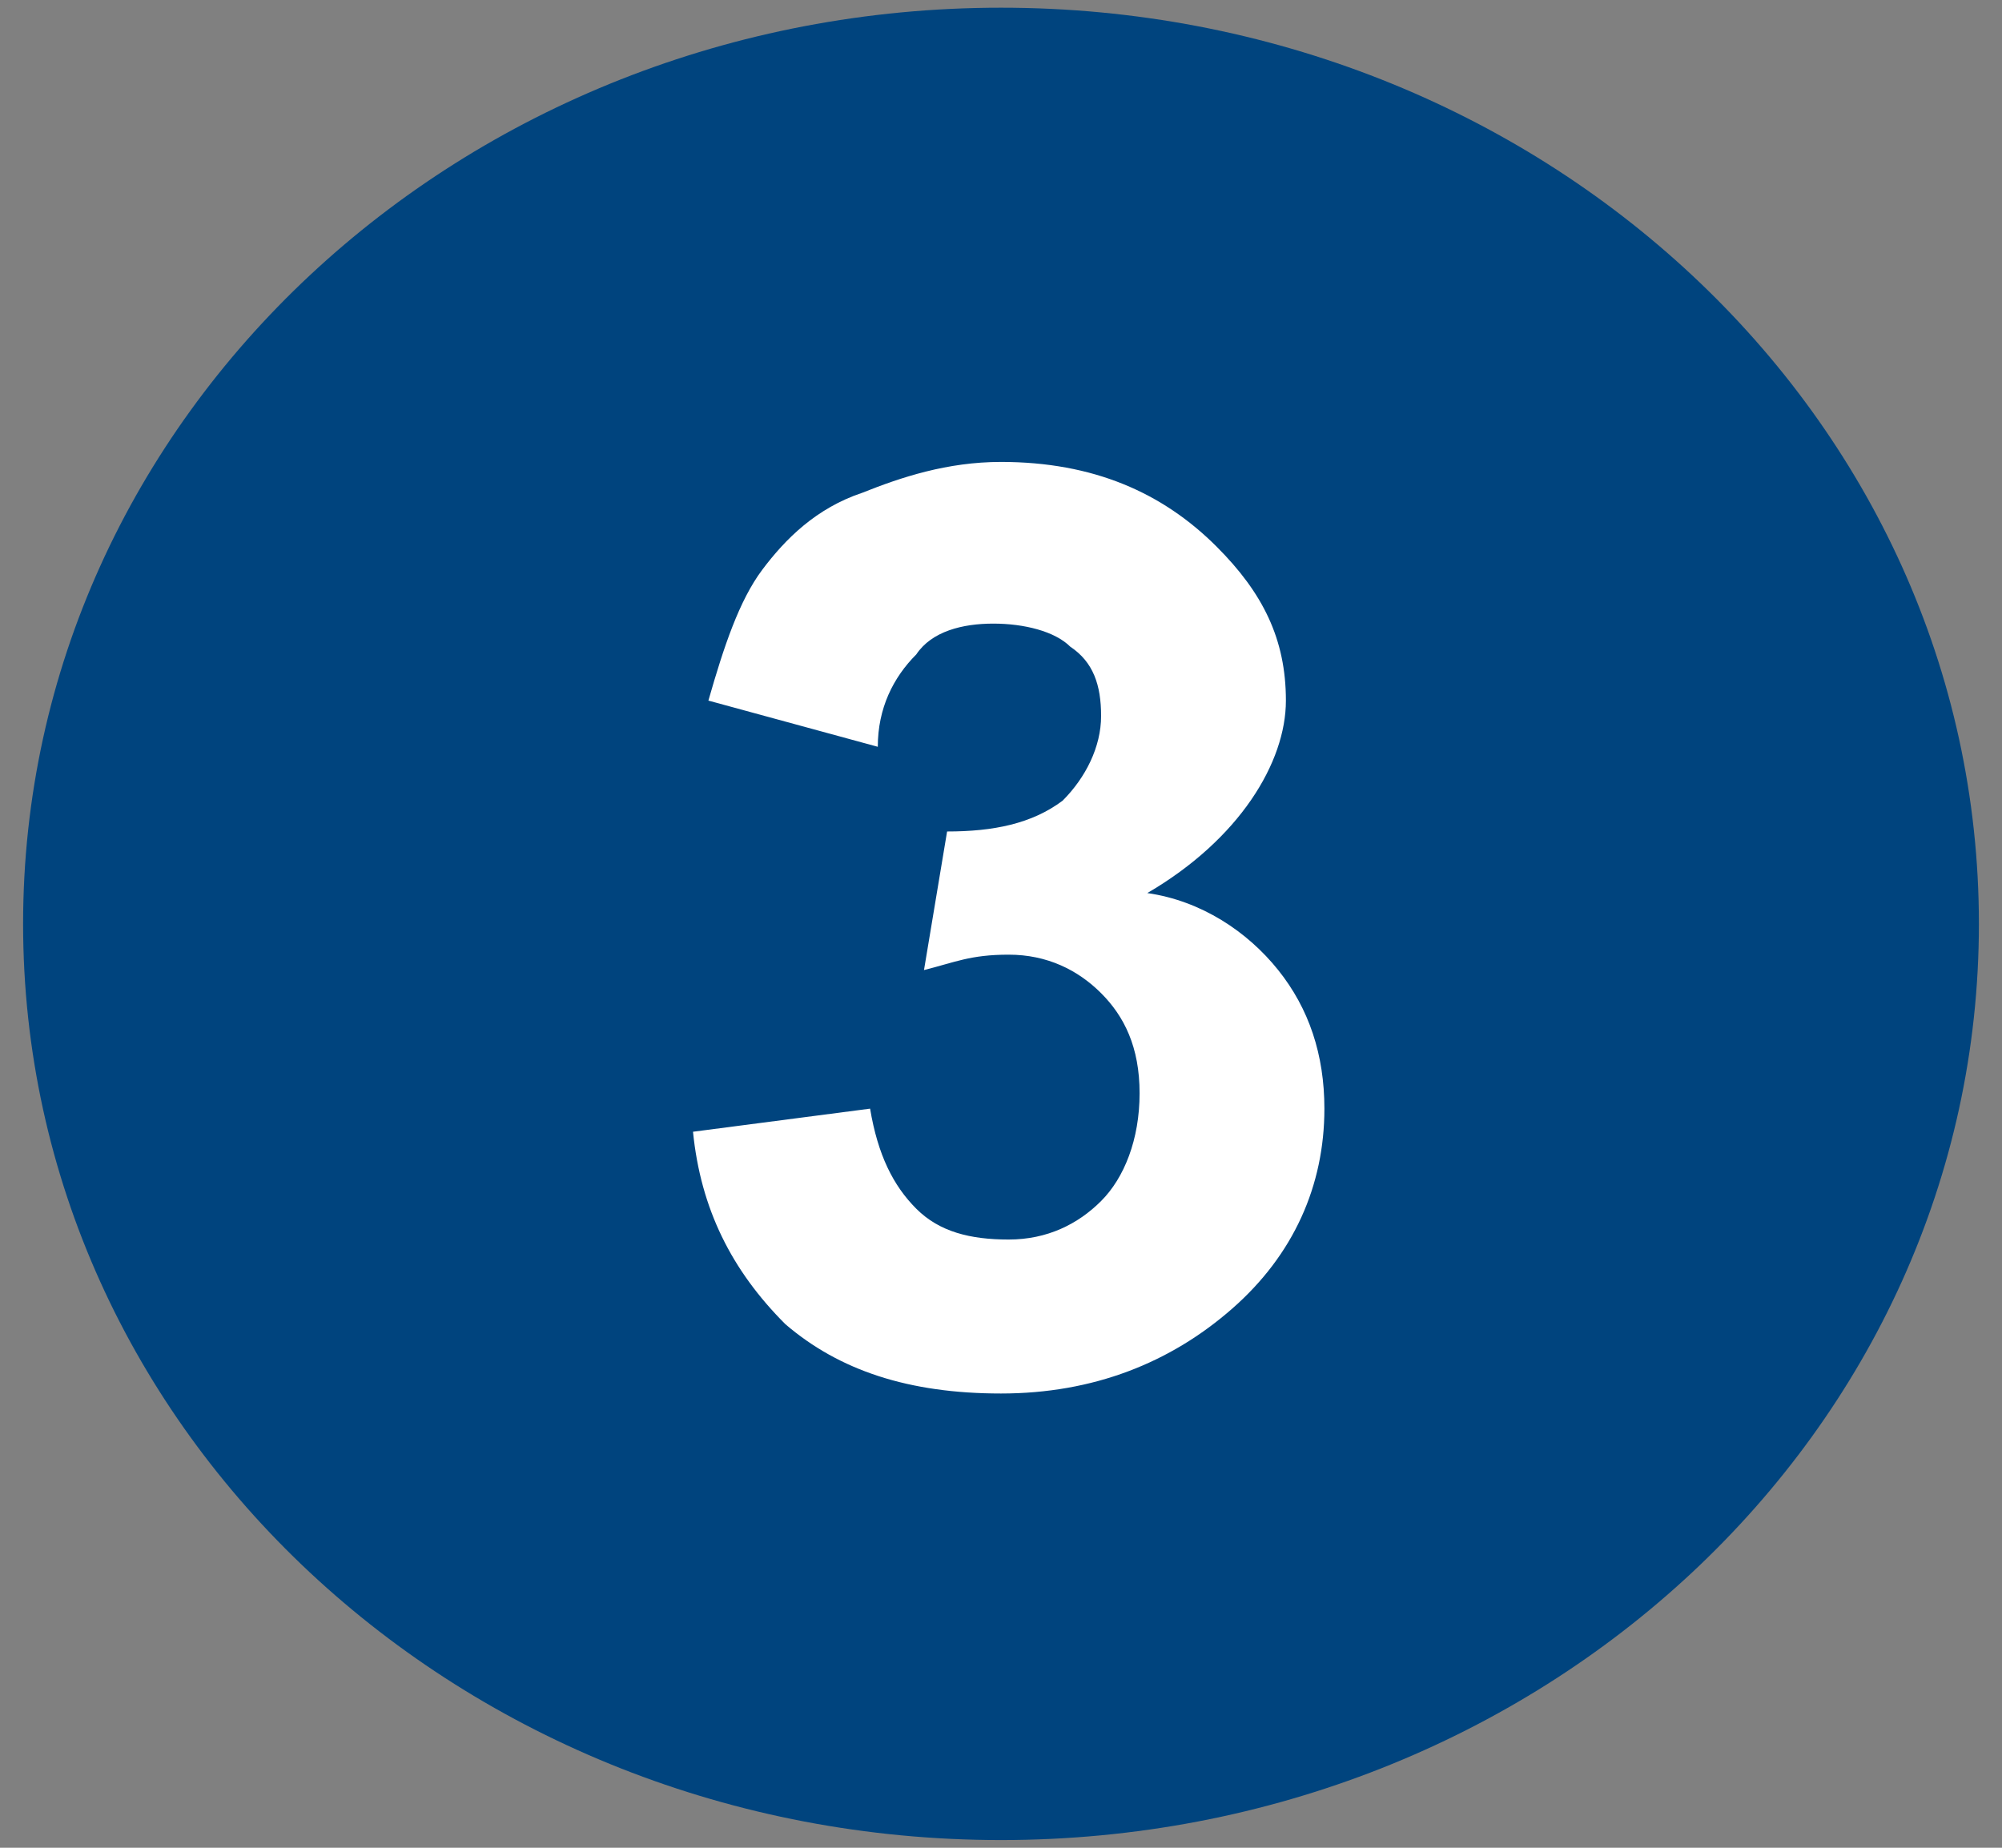
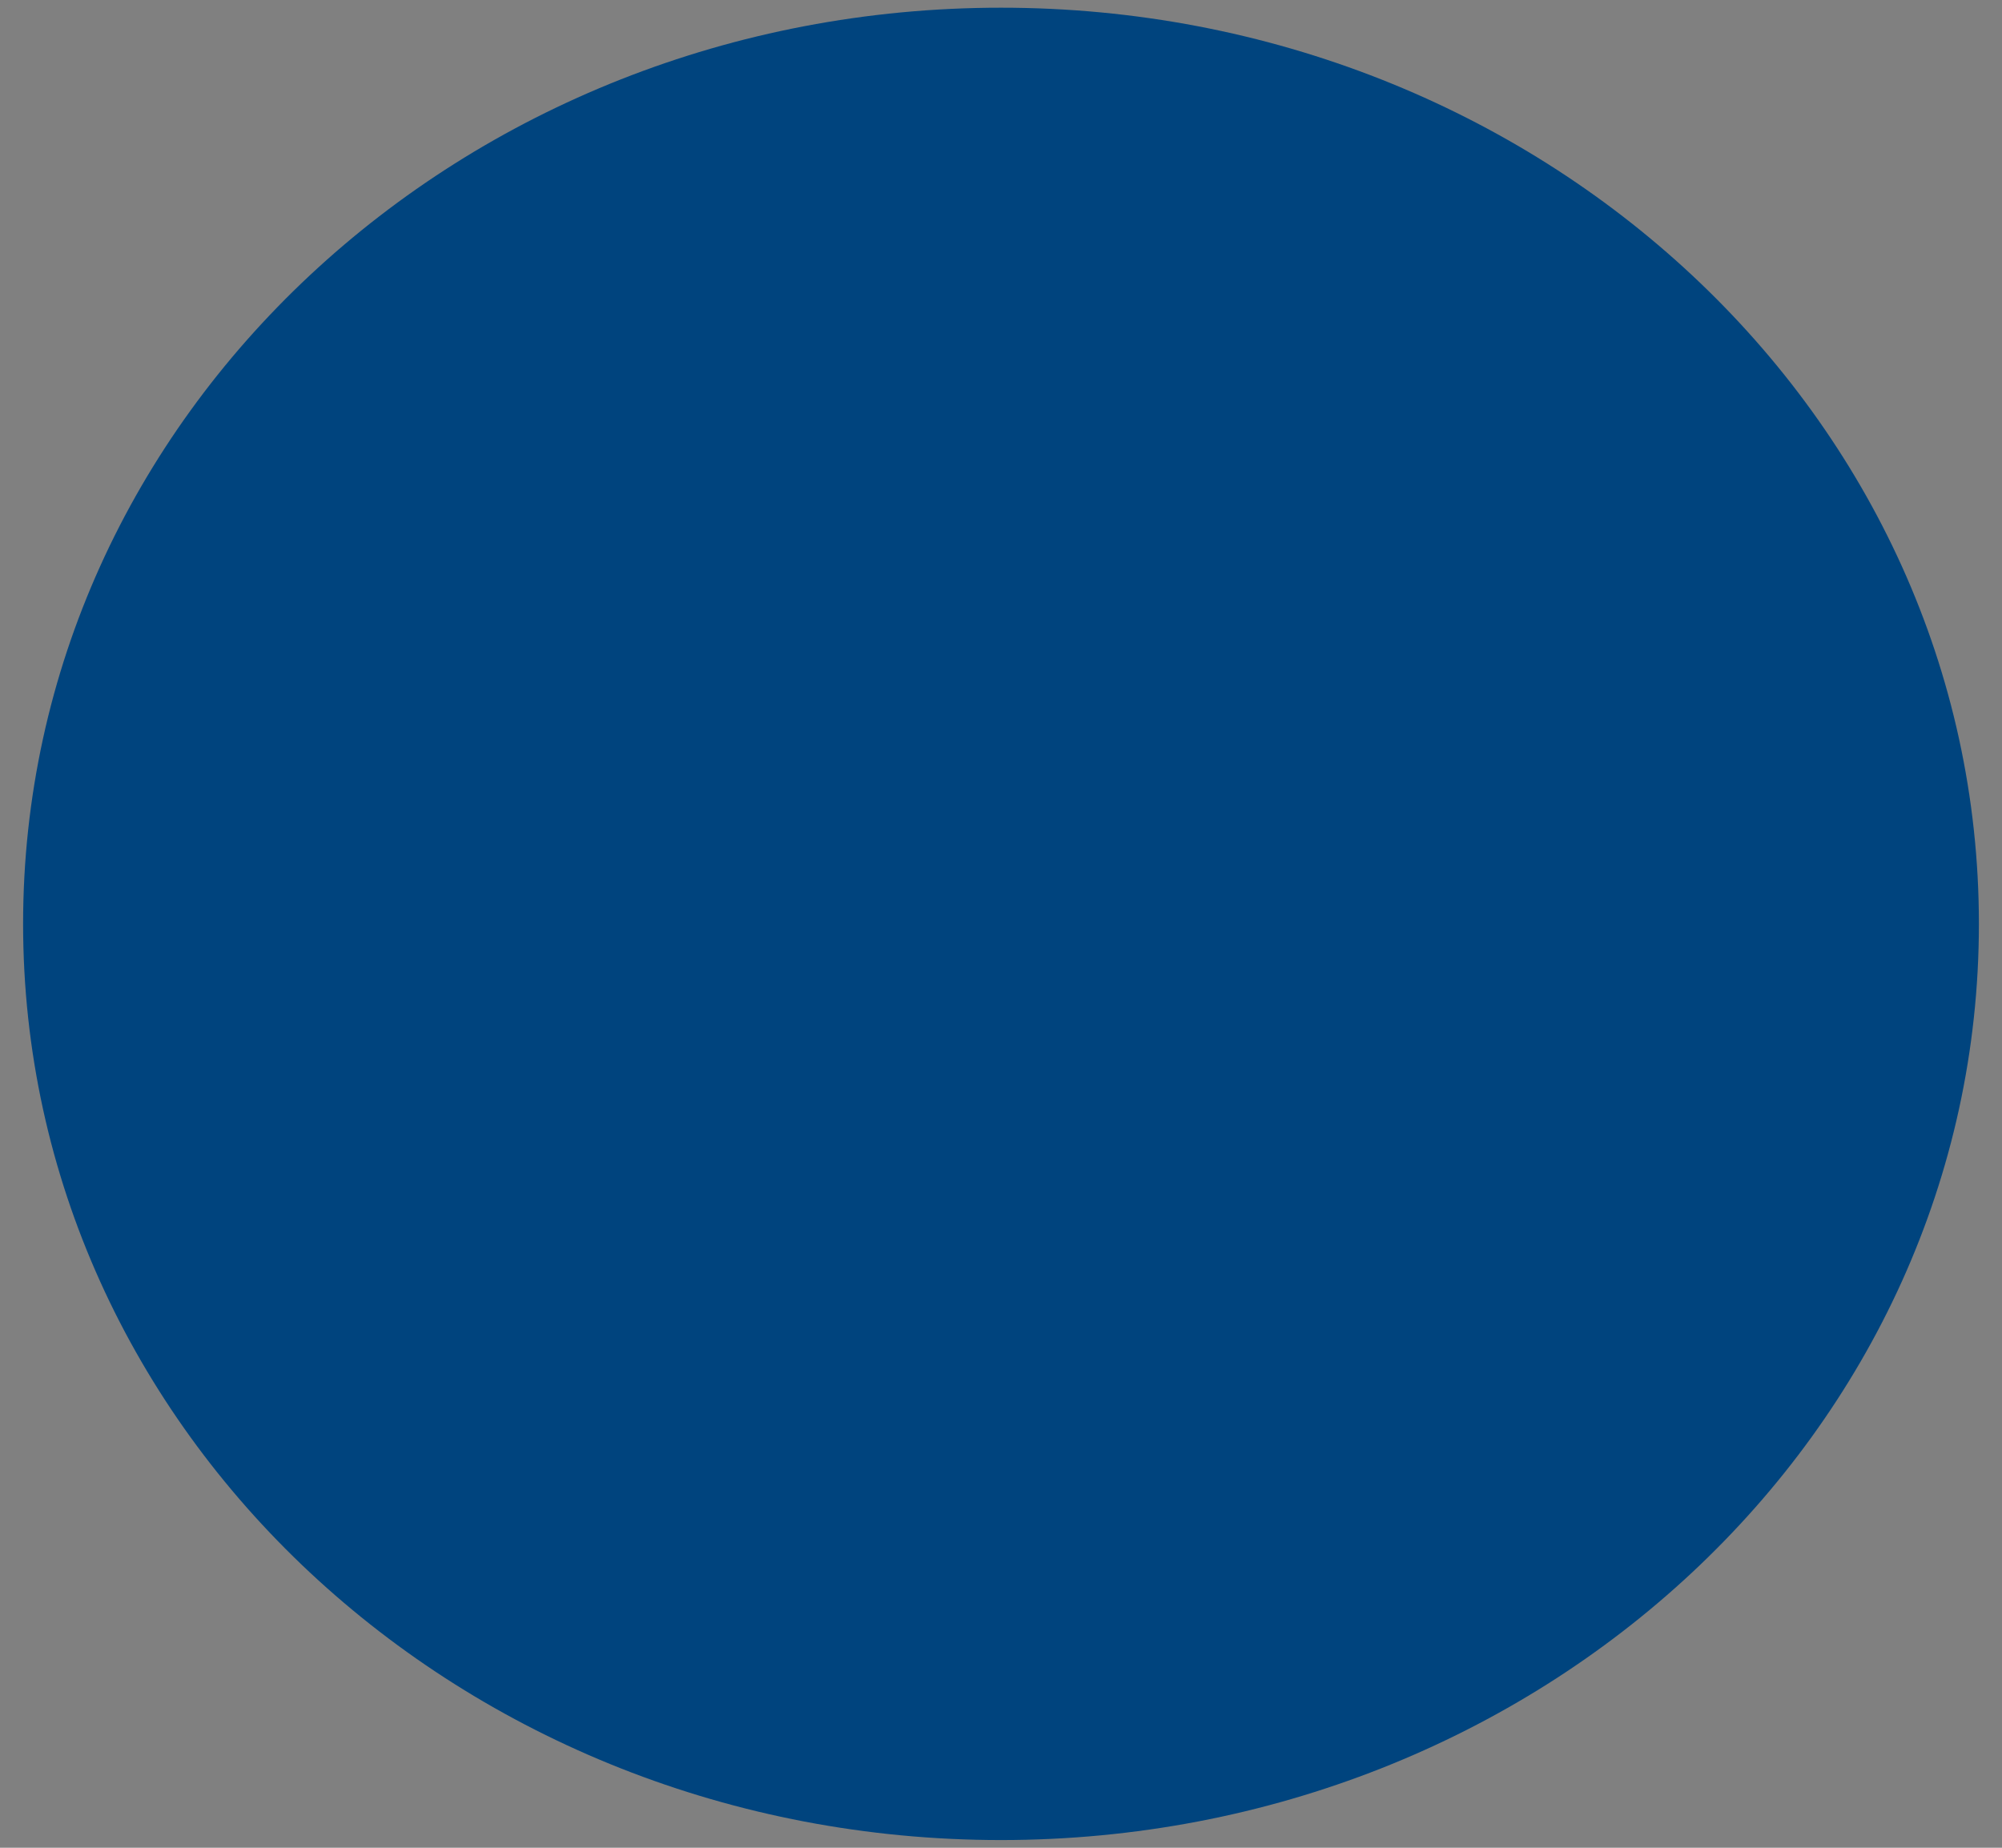
<svg xmlns="http://www.w3.org/2000/svg" version="1.1" viewBox="0 0 26 24">
  <rect x="0" y="0" width="26" height="24" fill="#808080" stroke="none" />
  <defs>
    <style>
      .cls-1 {
        fill: #00447e;
      }

      .cls-2 {
        fill: #fff;
      }
    </style>
  </defs>
  <g>
    <g id="Ebene_1">
      <path class="cls-1" d="M13,23.9c7,0,12.7-5.3,12.7-11.9S20,.1,13,.1.3,5.4.3,12s5.7,11.9,12.7,11.9" />
-       <path class="cls-2" d="M9,14.7l2.3-.3c.1.6.3,1,.6,1.3s.7.4,1.2.4.9-.2,1.2-.5.5-.8.5-1.4-.2-1-.5-1.3-.7-.5-1.2-.5-.7.1-1.1.2l.3-1.8c.6,0,1.1-.1,1.5-.4.3-.3.5-.7.5-1.1s-.1-.7-.4-.9c-.2-.2-.6-.3-1-.3s-.8.1-1,.4c-.3.3-.5.7-.5,1.2l-2.2-.6c.2-.7.4-1.3.7-1.7.3-.4.7-.8,1.3-1,.5-.2,1.1-.4,1.8-.4,1.2,0,2.1.4,2.8,1.1.6.6.9,1.2.9,2s-.6,1.8-1.8,2.5c.7.1,1.3.5,1.7,1s.6,1.1.6,1.8c0,1-.4,1.9-1.2,2.6-.8.7-1.8,1.1-3,1.1s-2.1-.3-2.8-.9c-.7-.7-1.1-1.5-1.2-2.5Z" />
    </g>
  </g>
</svg>